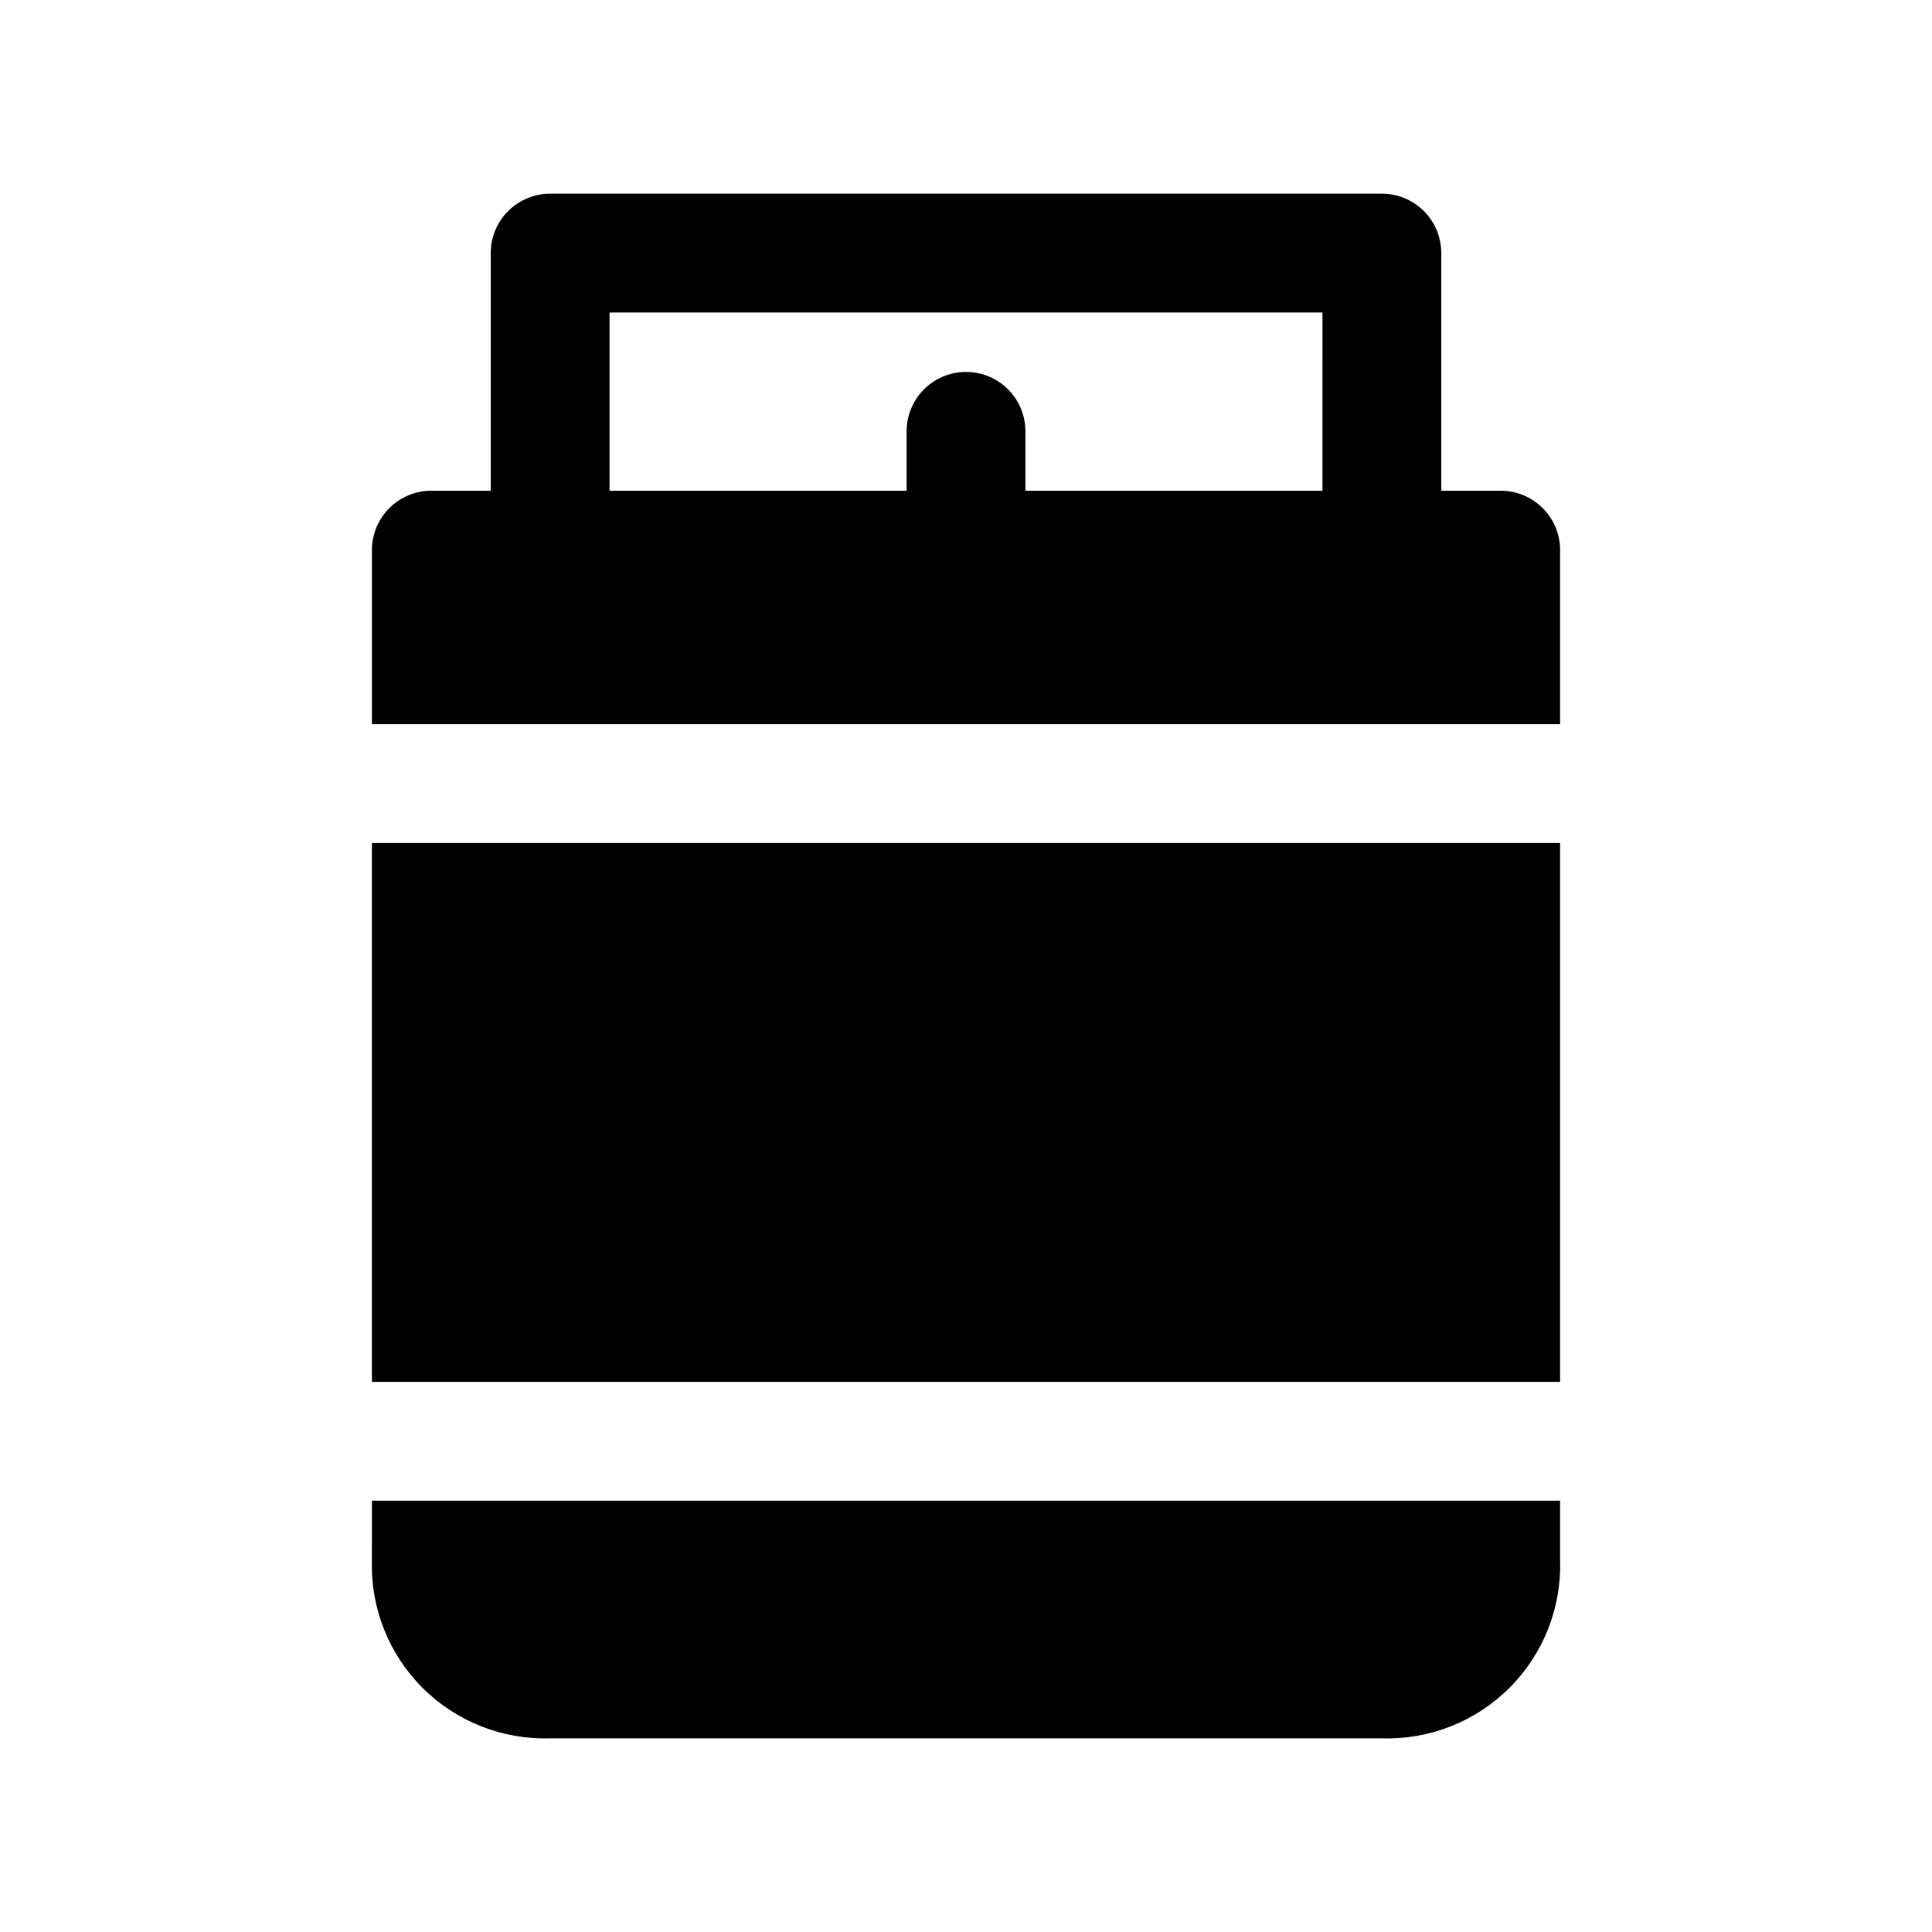
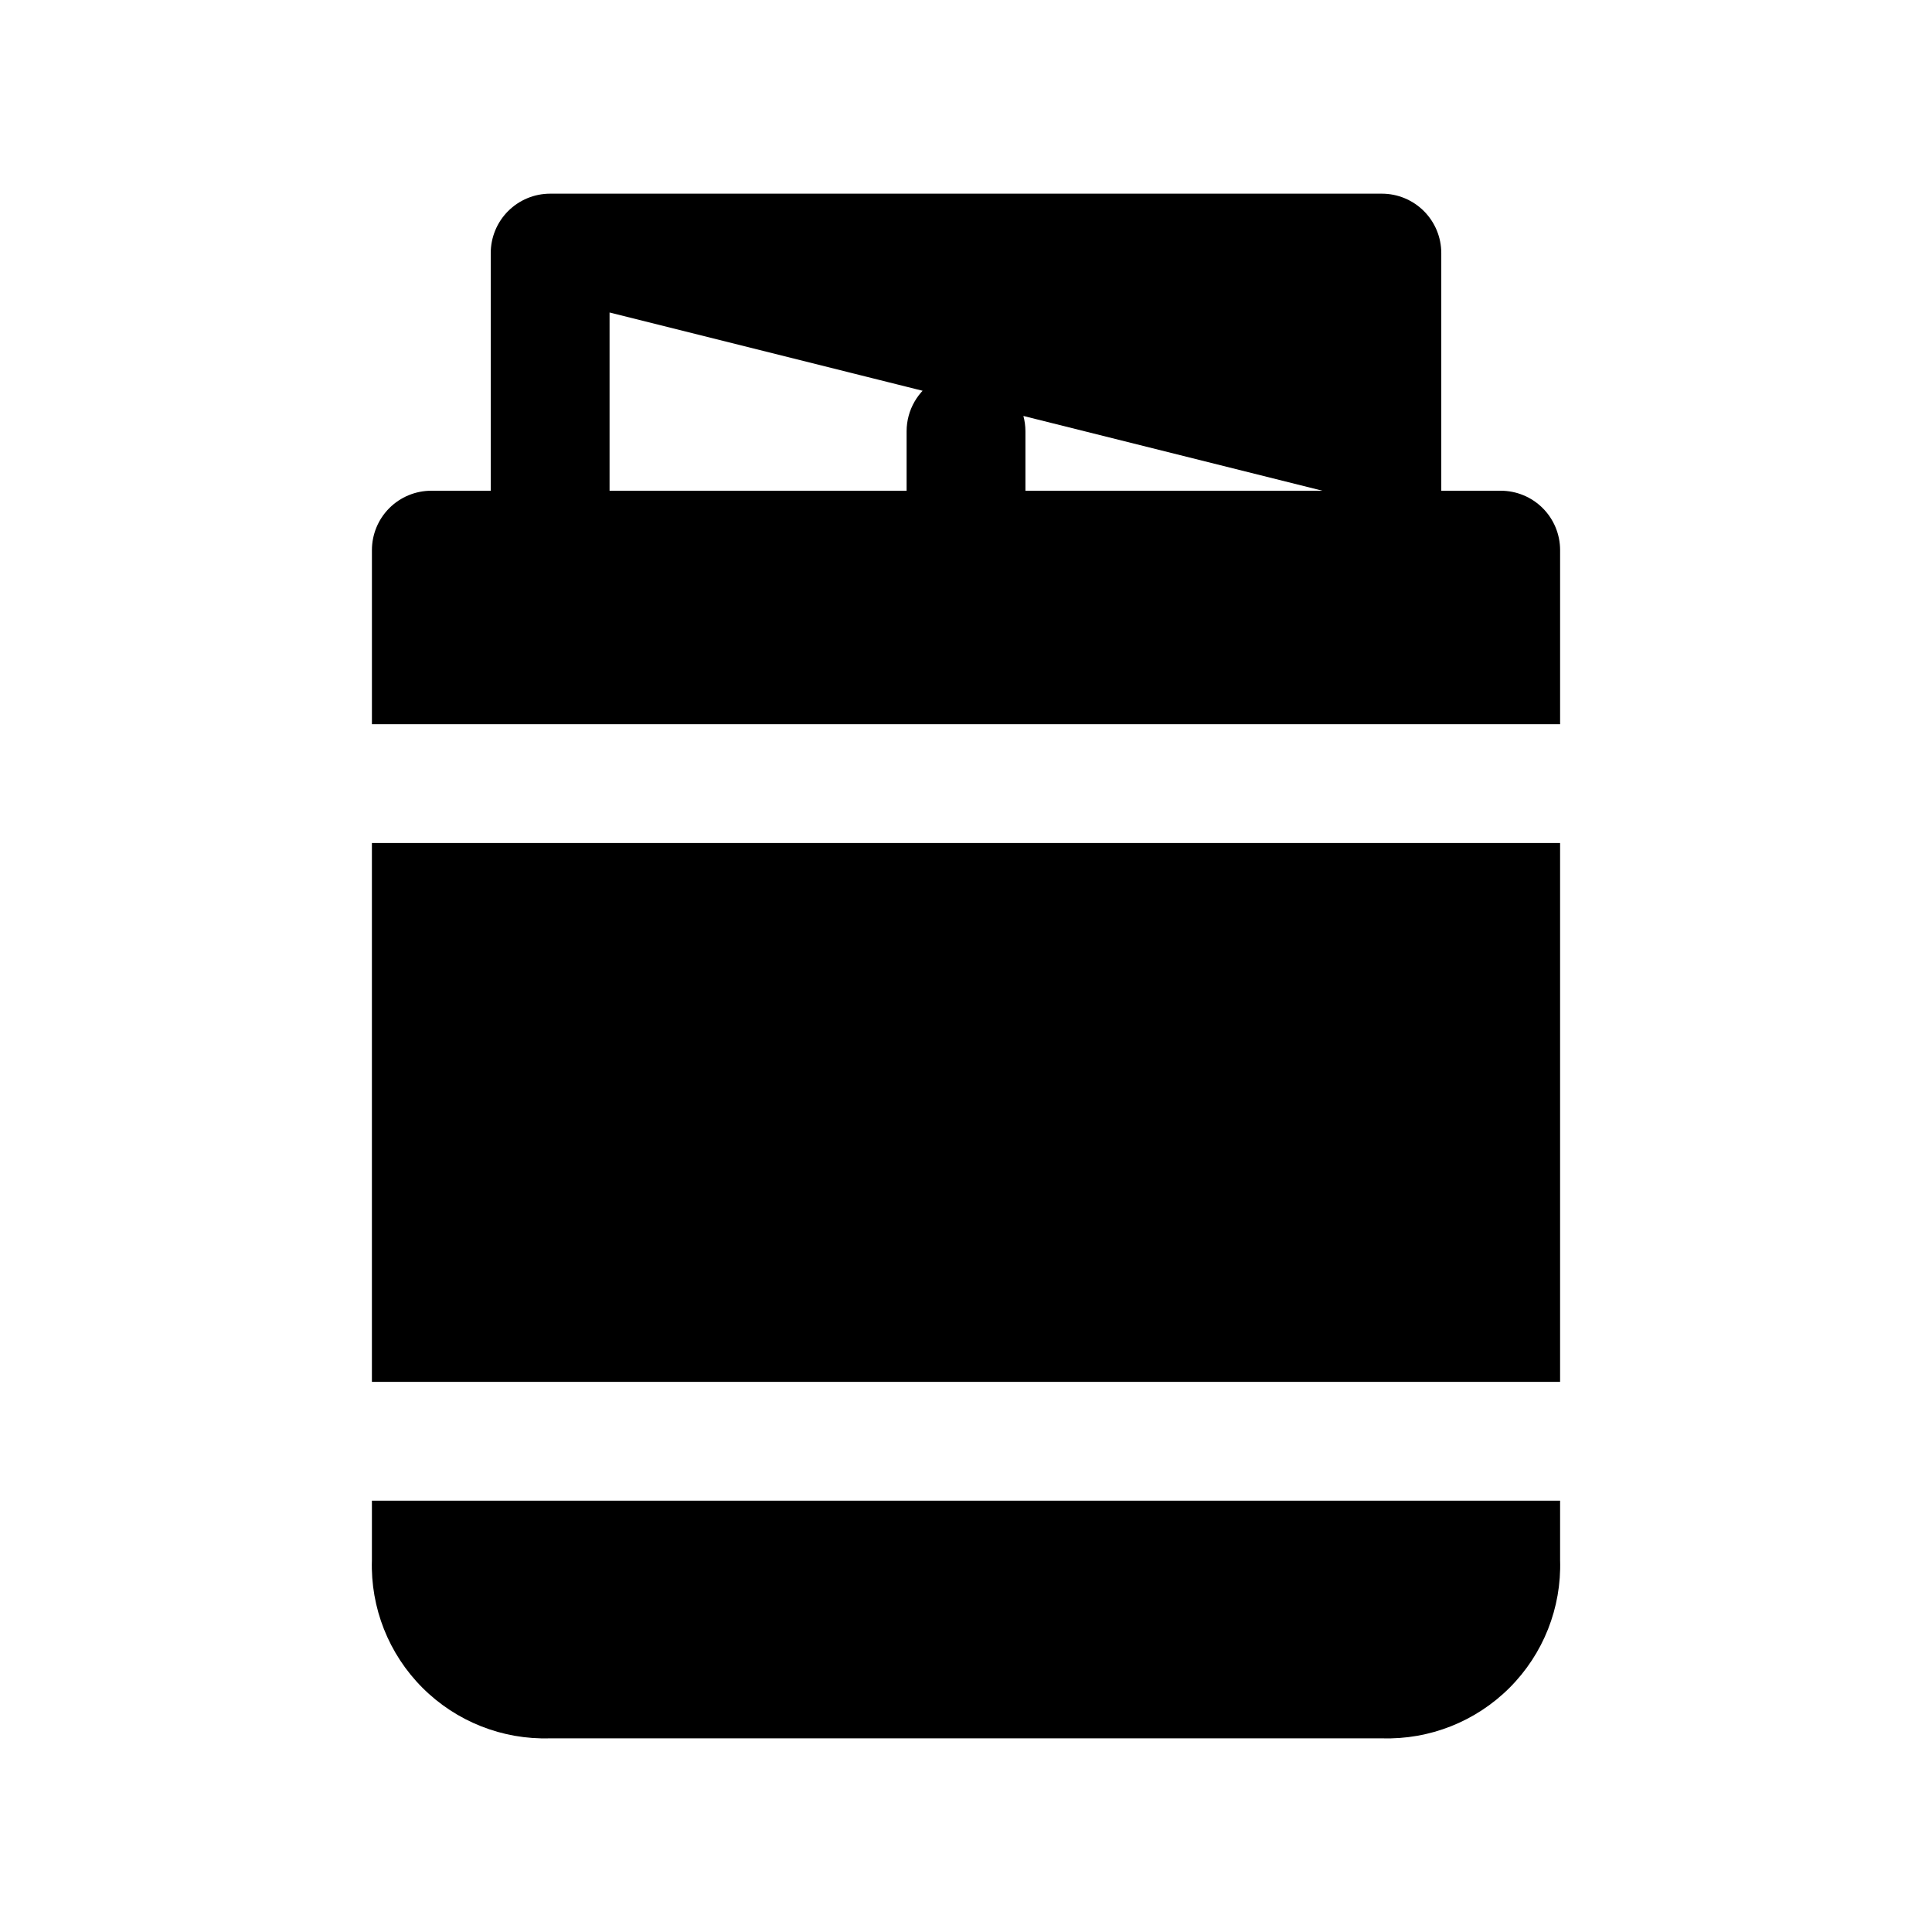
<svg xmlns="http://www.w3.org/2000/svg" fill="#000000" width="800px" height="800px" version="1.1" viewBox="144 144 512 512">
-   <path d="m242.56 510.21h314.88v-142.8h-314.88zm0 47.23c-0.398 12.645 4.449 24.891 13.395 33.836 8.945 8.945 21.191 13.797 33.836 13.398h220.42c12.645 0.398 24.891-4.453 33.836-13.398 8.945-8.945 13.793-21.191 13.395-33.836v-15.742h-314.88zm299.14-283.39h-15.746v-62.977c0-4.176-1.656-8.18-4.609-11.133s-6.957-4.613-11.133-4.613h-220.42c-4.176 0-8.18 1.66-11.133 4.613s-4.609 6.957-4.609 11.133v62.977h-15.746c-4.176 0-8.18 1.656-11.133 4.609s-4.609 6.957-4.609 11.133v46.129l314.88 0.004v-46.133c0-4.176-1.656-8.18-4.609-11.133s-6.957-4.609-11.133-4.609zm-47.234 0h-78.719v-15.746c0-5.625-3-10.82-7.871-13.633s-10.875-2.812-15.746 0-7.871 8.008-7.871 13.633v15.746h-78.719v-47.234h188.93z" />
+   <path d="m242.56 510.21h314.88v-142.8h-314.88zm0 47.23c-0.398 12.645 4.449 24.891 13.395 33.836 8.945 8.945 21.191 13.797 33.836 13.398h220.42c12.645 0.398 24.891-4.453 33.836-13.398 8.945-8.945 13.793-21.191 13.395-33.836v-15.742h-314.88zm299.14-283.39h-15.746v-62.977c0-4.176-1.656-8.18-4.609-11.133s-6.957-4.613-11.133-4.613h-220.42c-4.176 0-8.18 1.66-11.133 4.613s-4.609 6.957-4.609 11.133v62.977h-15.746c-4.176 0-8.18 1.656-11.133 4.609s-4.609 6.957-4.609 11.133v46.129l314.88 0.004v-46.133c0-4.176-1.656-8.18-4.609-11.133s-6.957-4.609-11.133-4.609zm-47.234 0h-78.719v-15.746c0-5.625-3-10.82-7.871-13.633s-10.875-2.812-15.746 0-7.871 8.008-7.871 13.633v15.746h-78.719v-47.234z" />
</svg>